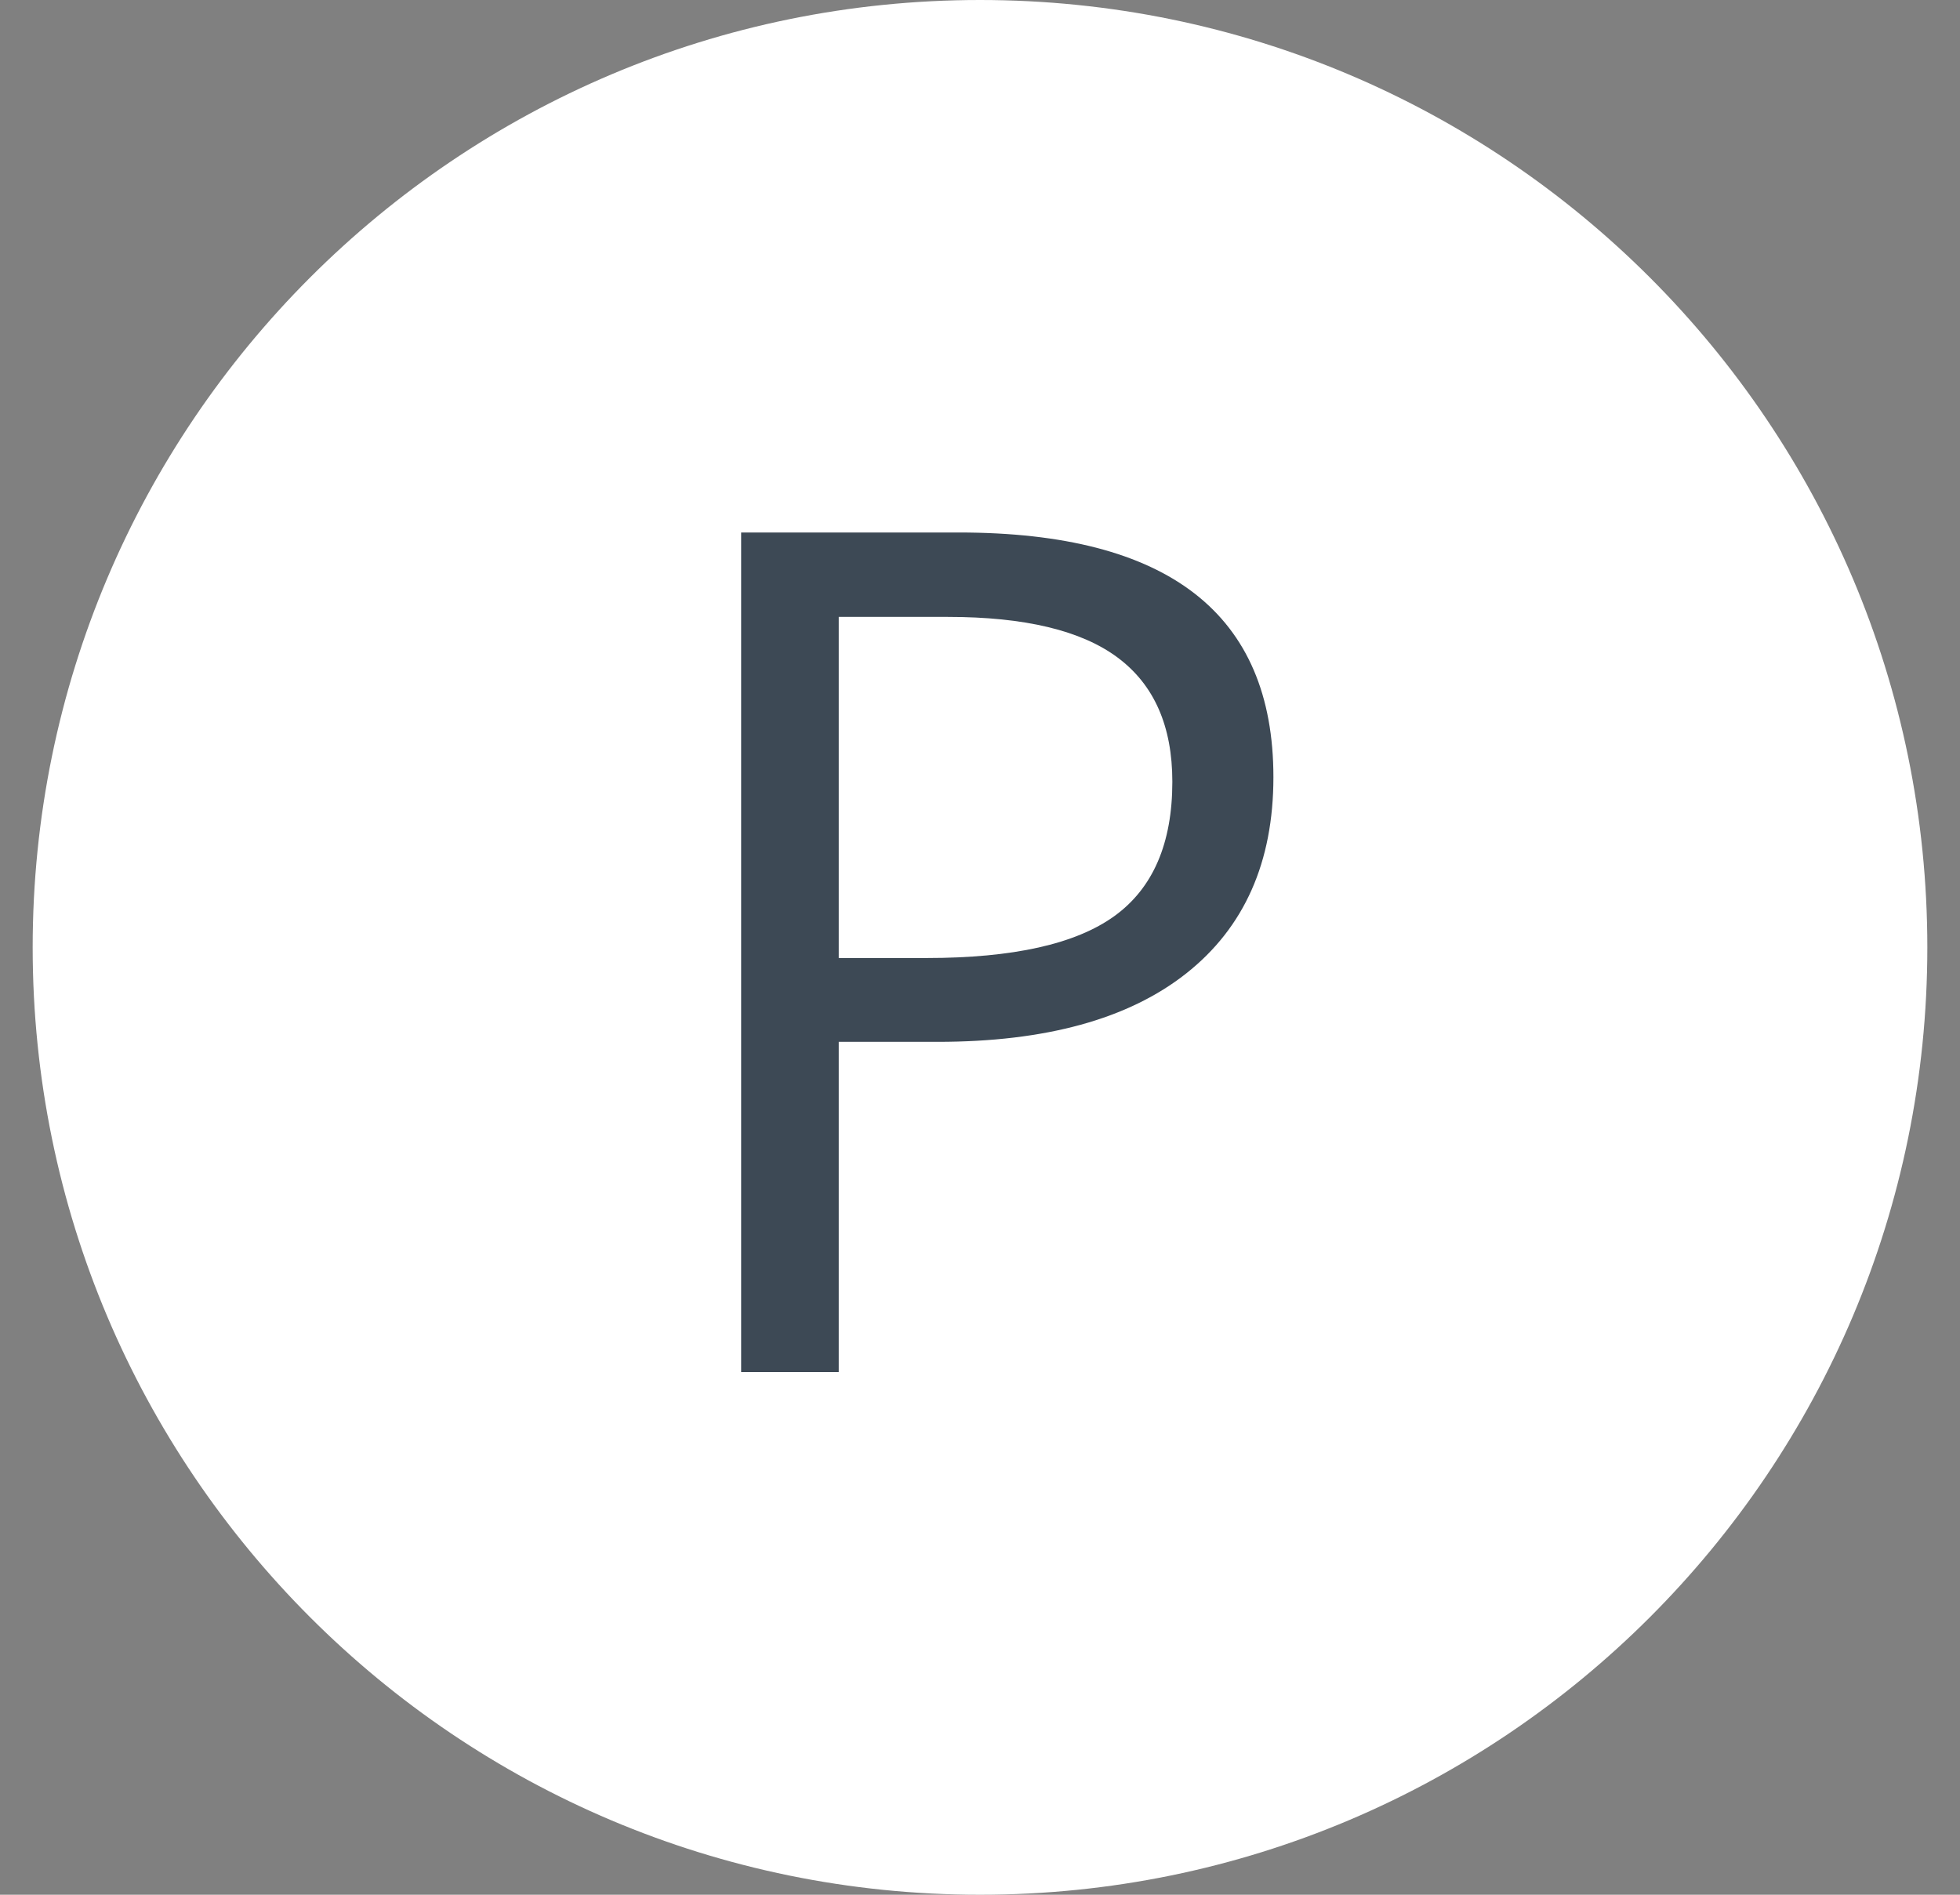
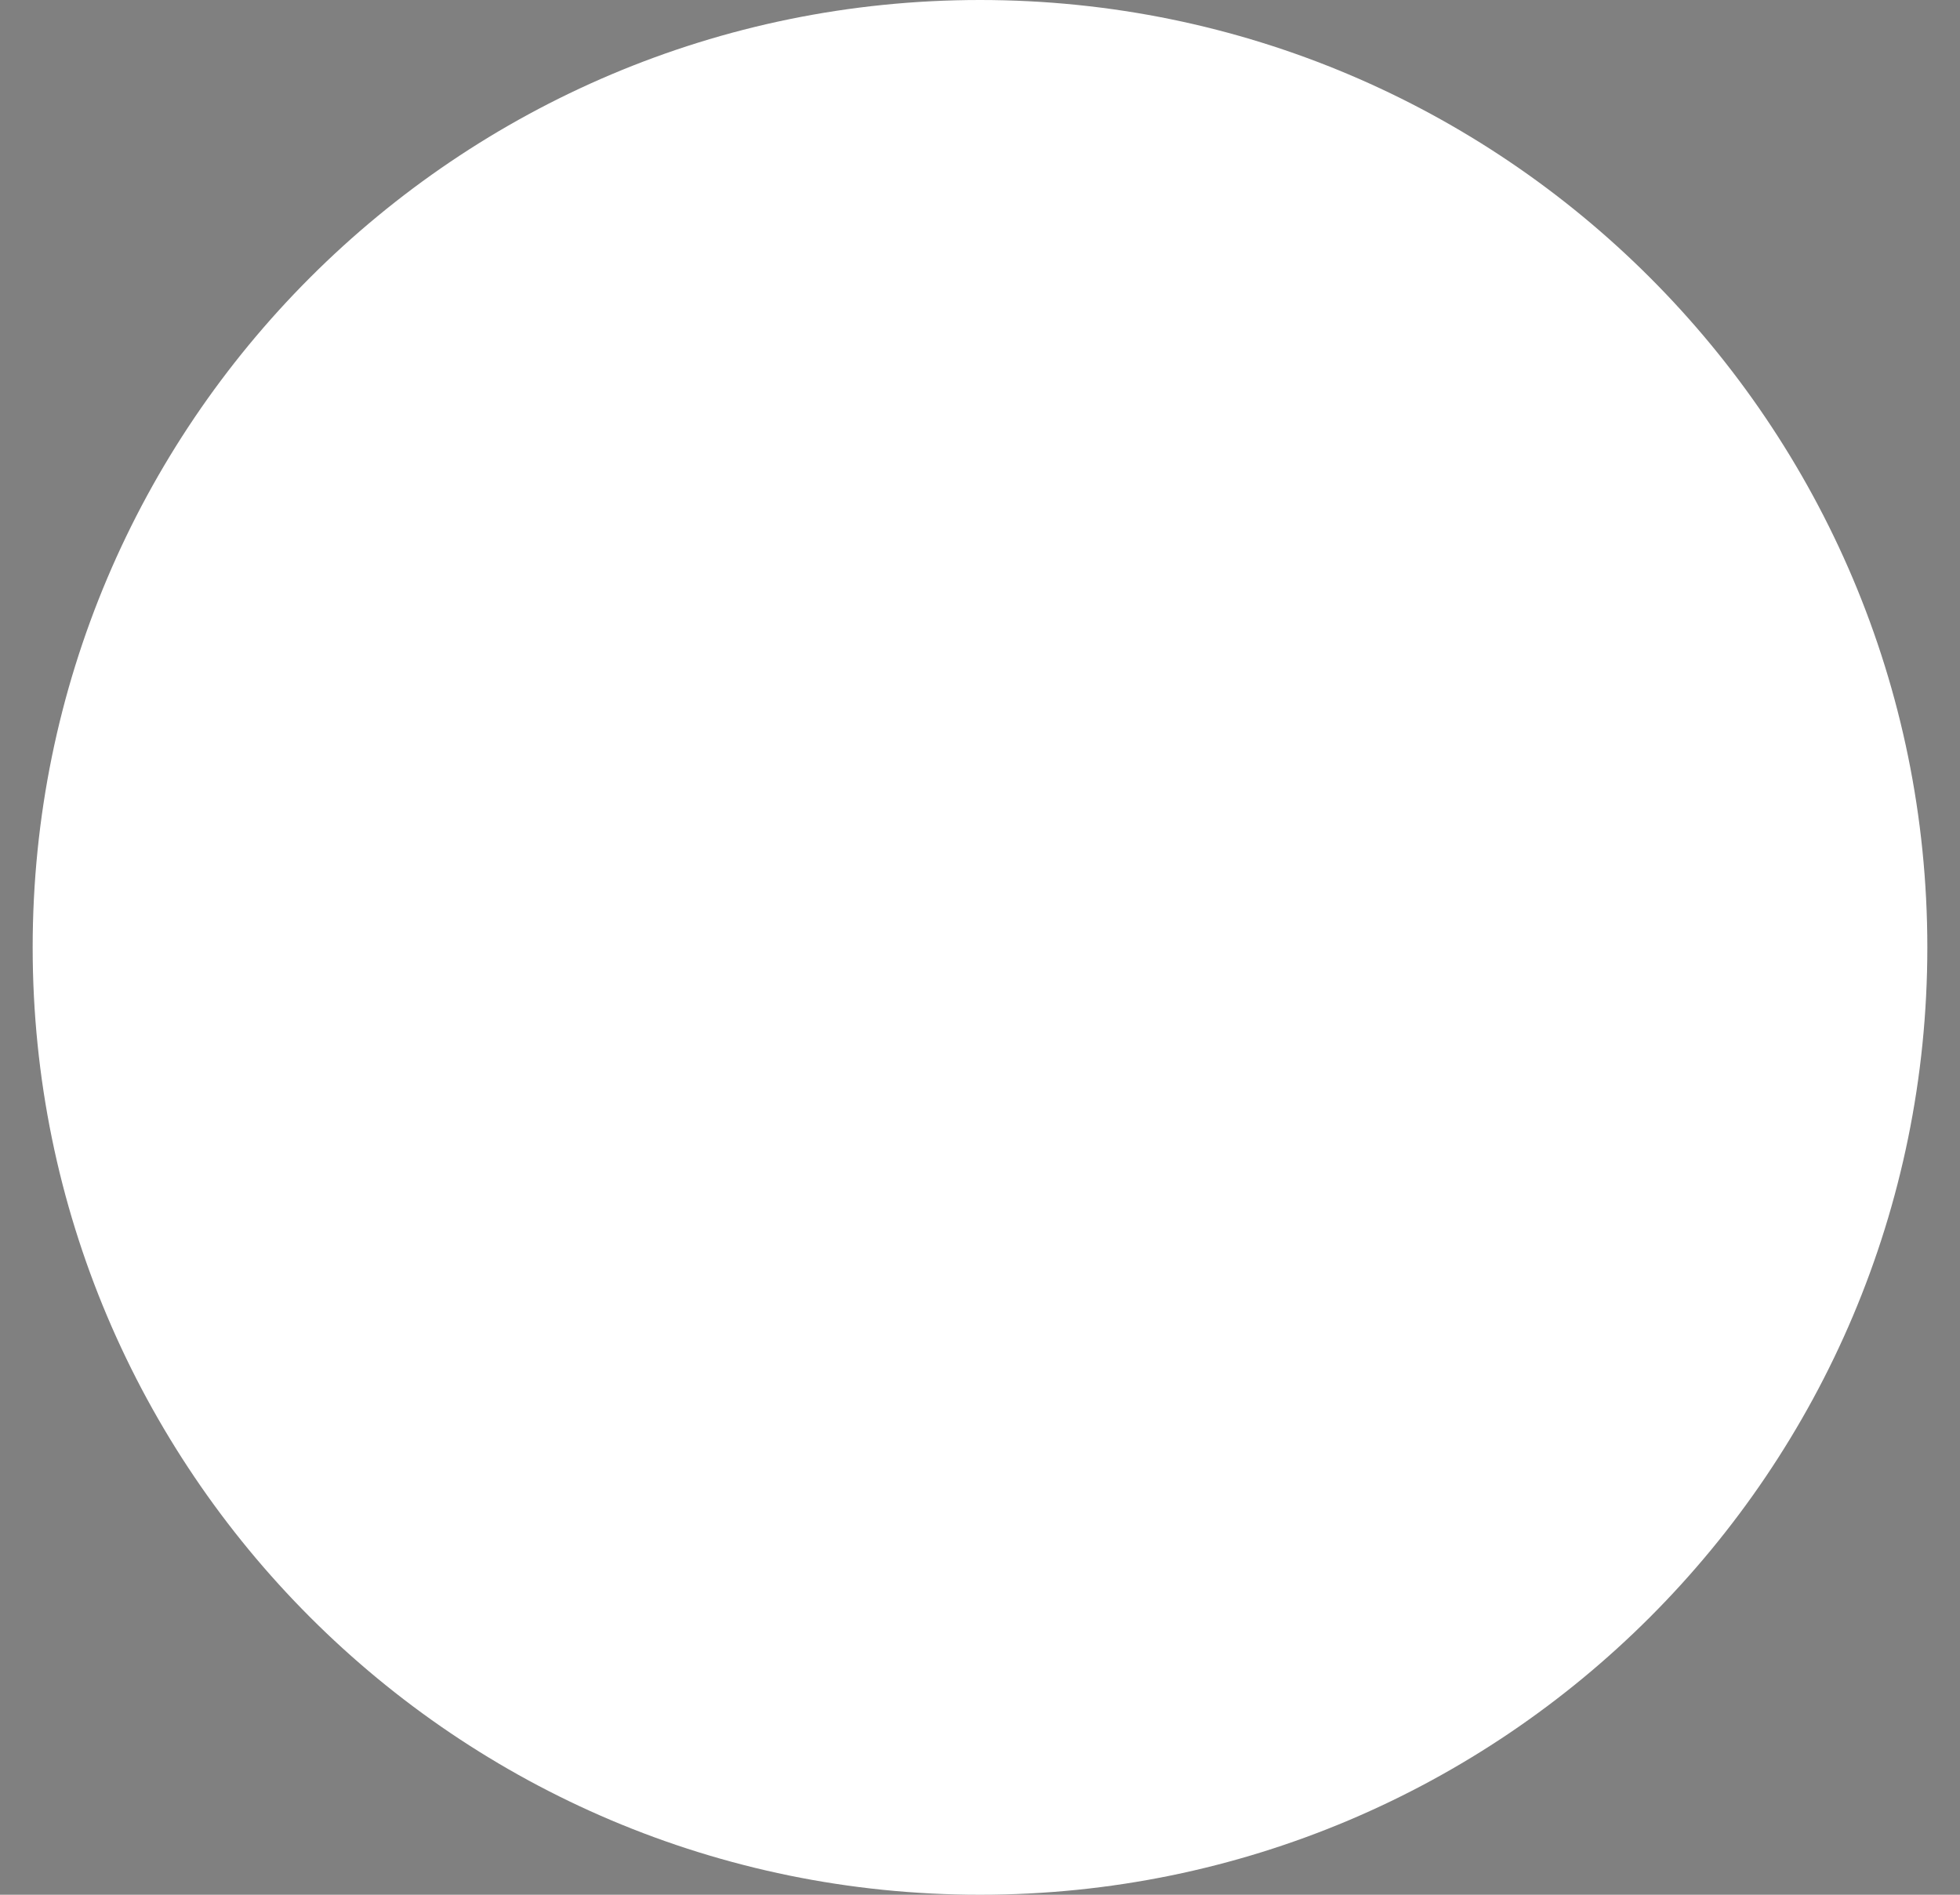
<svg xmlns="http://www.w3.org/2000/svg" width="30" height="29" viewBox="0 0 30 29" fill="none">
  <rect x="0" y="0" width="30" height="29" fill="#808080" stroke="none" />
  <path d="M0.5 14.5C0.5 6.492 6.992 0 15 0V0C23.008 0 29.5 6.492 29.5 14.5V14.5C29.5 22.508 23.008 29 15 29V29C6.992 29 0.5 22.508 0.5 14.5V14.5Z" fill="white" />
-   <path d="M19.491 11.895C19.491 13.195 19.046 14.197 18.155 14.9C17.27 15.598 16.002 15.946 14.35 15.946H12.838V21H11.344V8.15H14.675C17.886 8.15 19.491 9.398 19.491 11.895ZM12.838 14.663H14.183C15.507 14.663 16.465 14.449 17.057 14.021C17.648 13.594 17.944 12.908 17.944 11.965C17.944 11.115 17.666 10.482 17.109 10.066C16.553 9.65 15.685 9.442 14.508 9.442H12.838V14.663Z" fill="#3D4955" />
</svg>